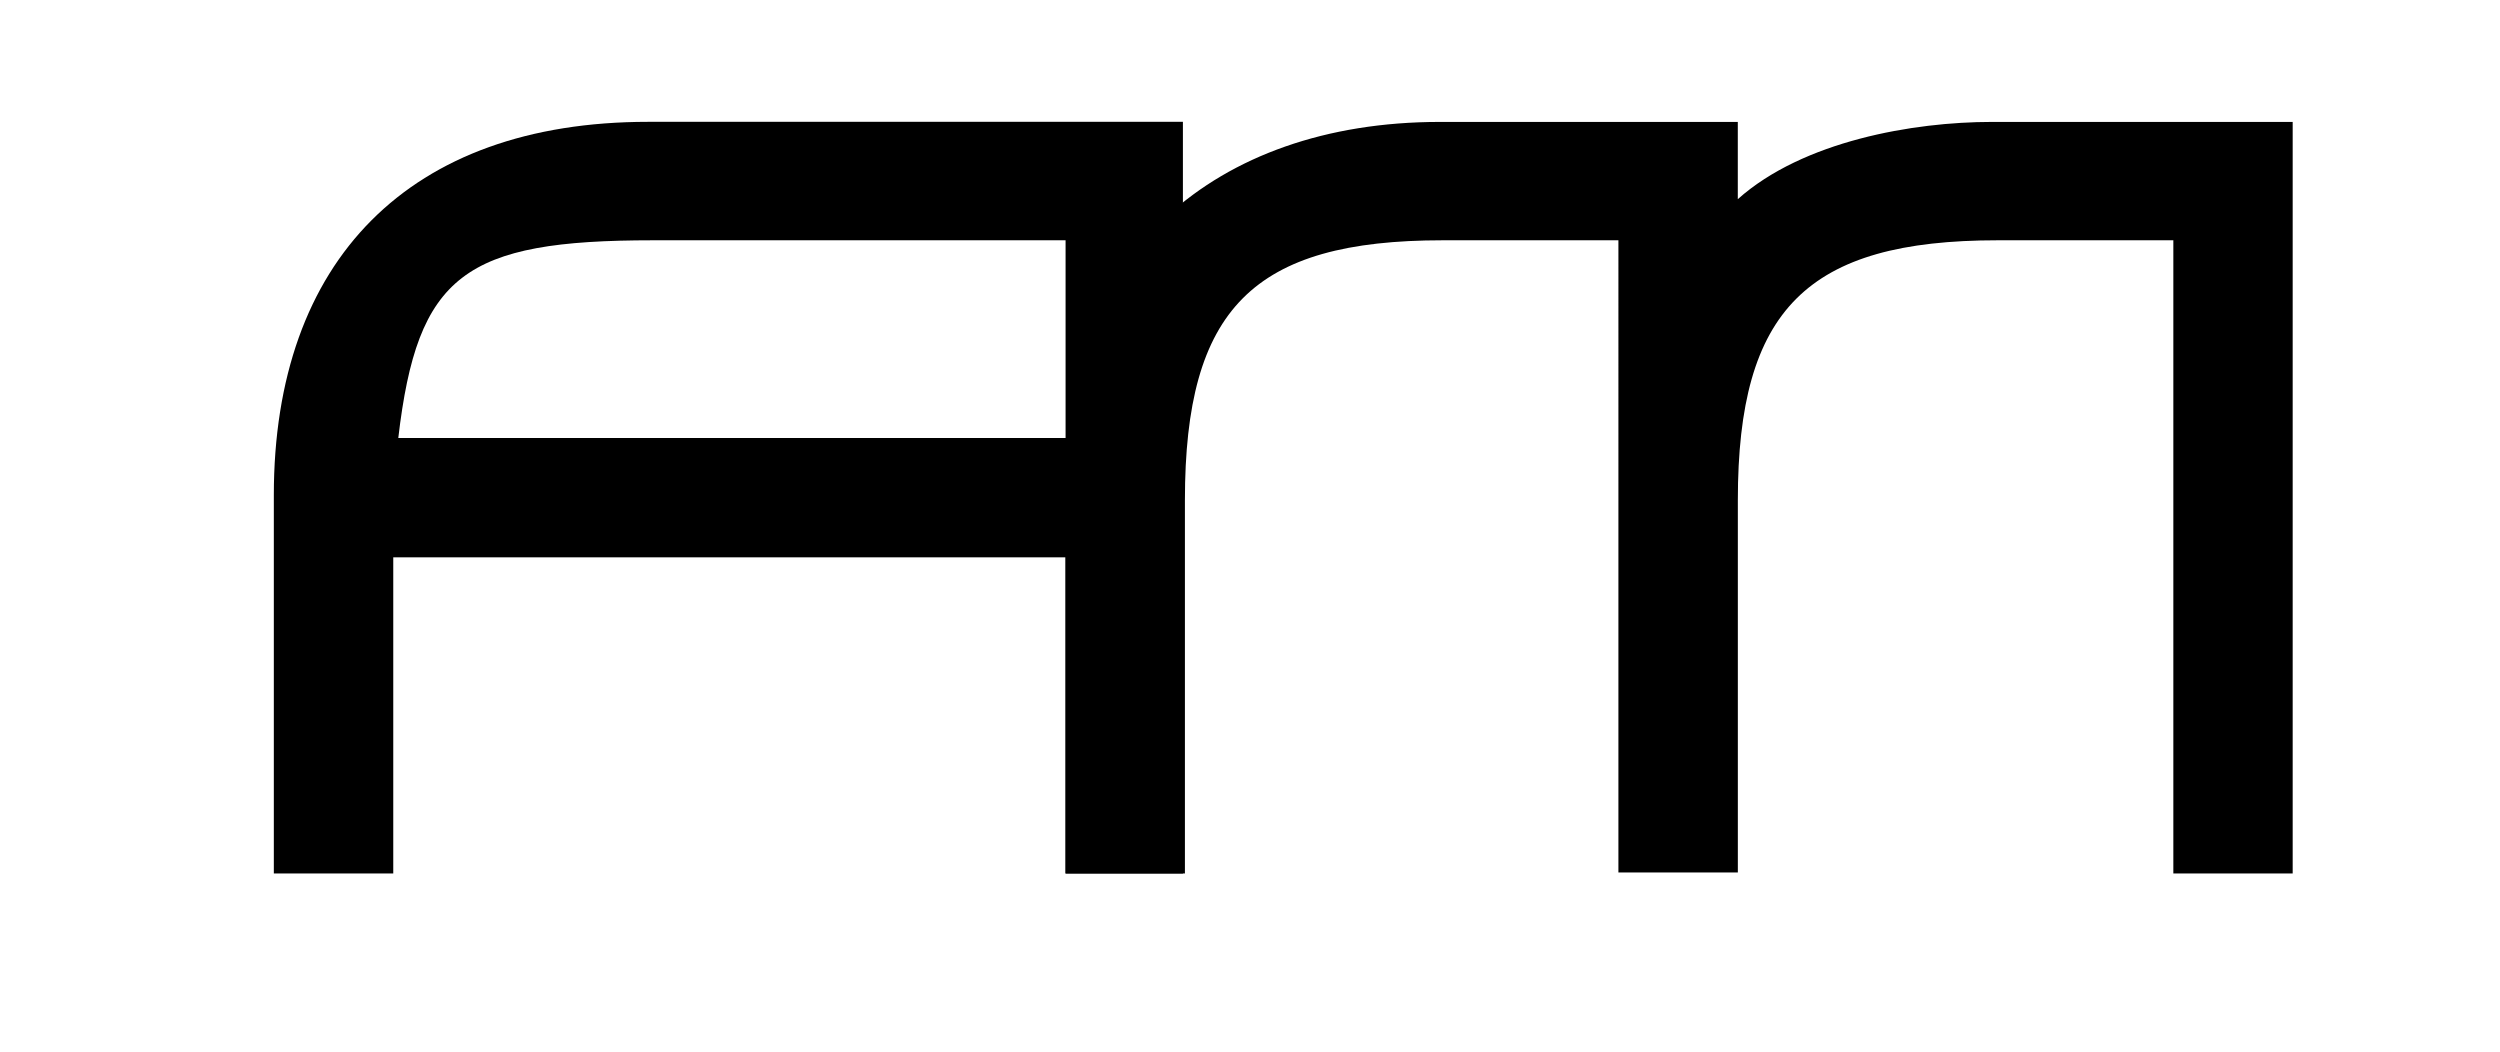
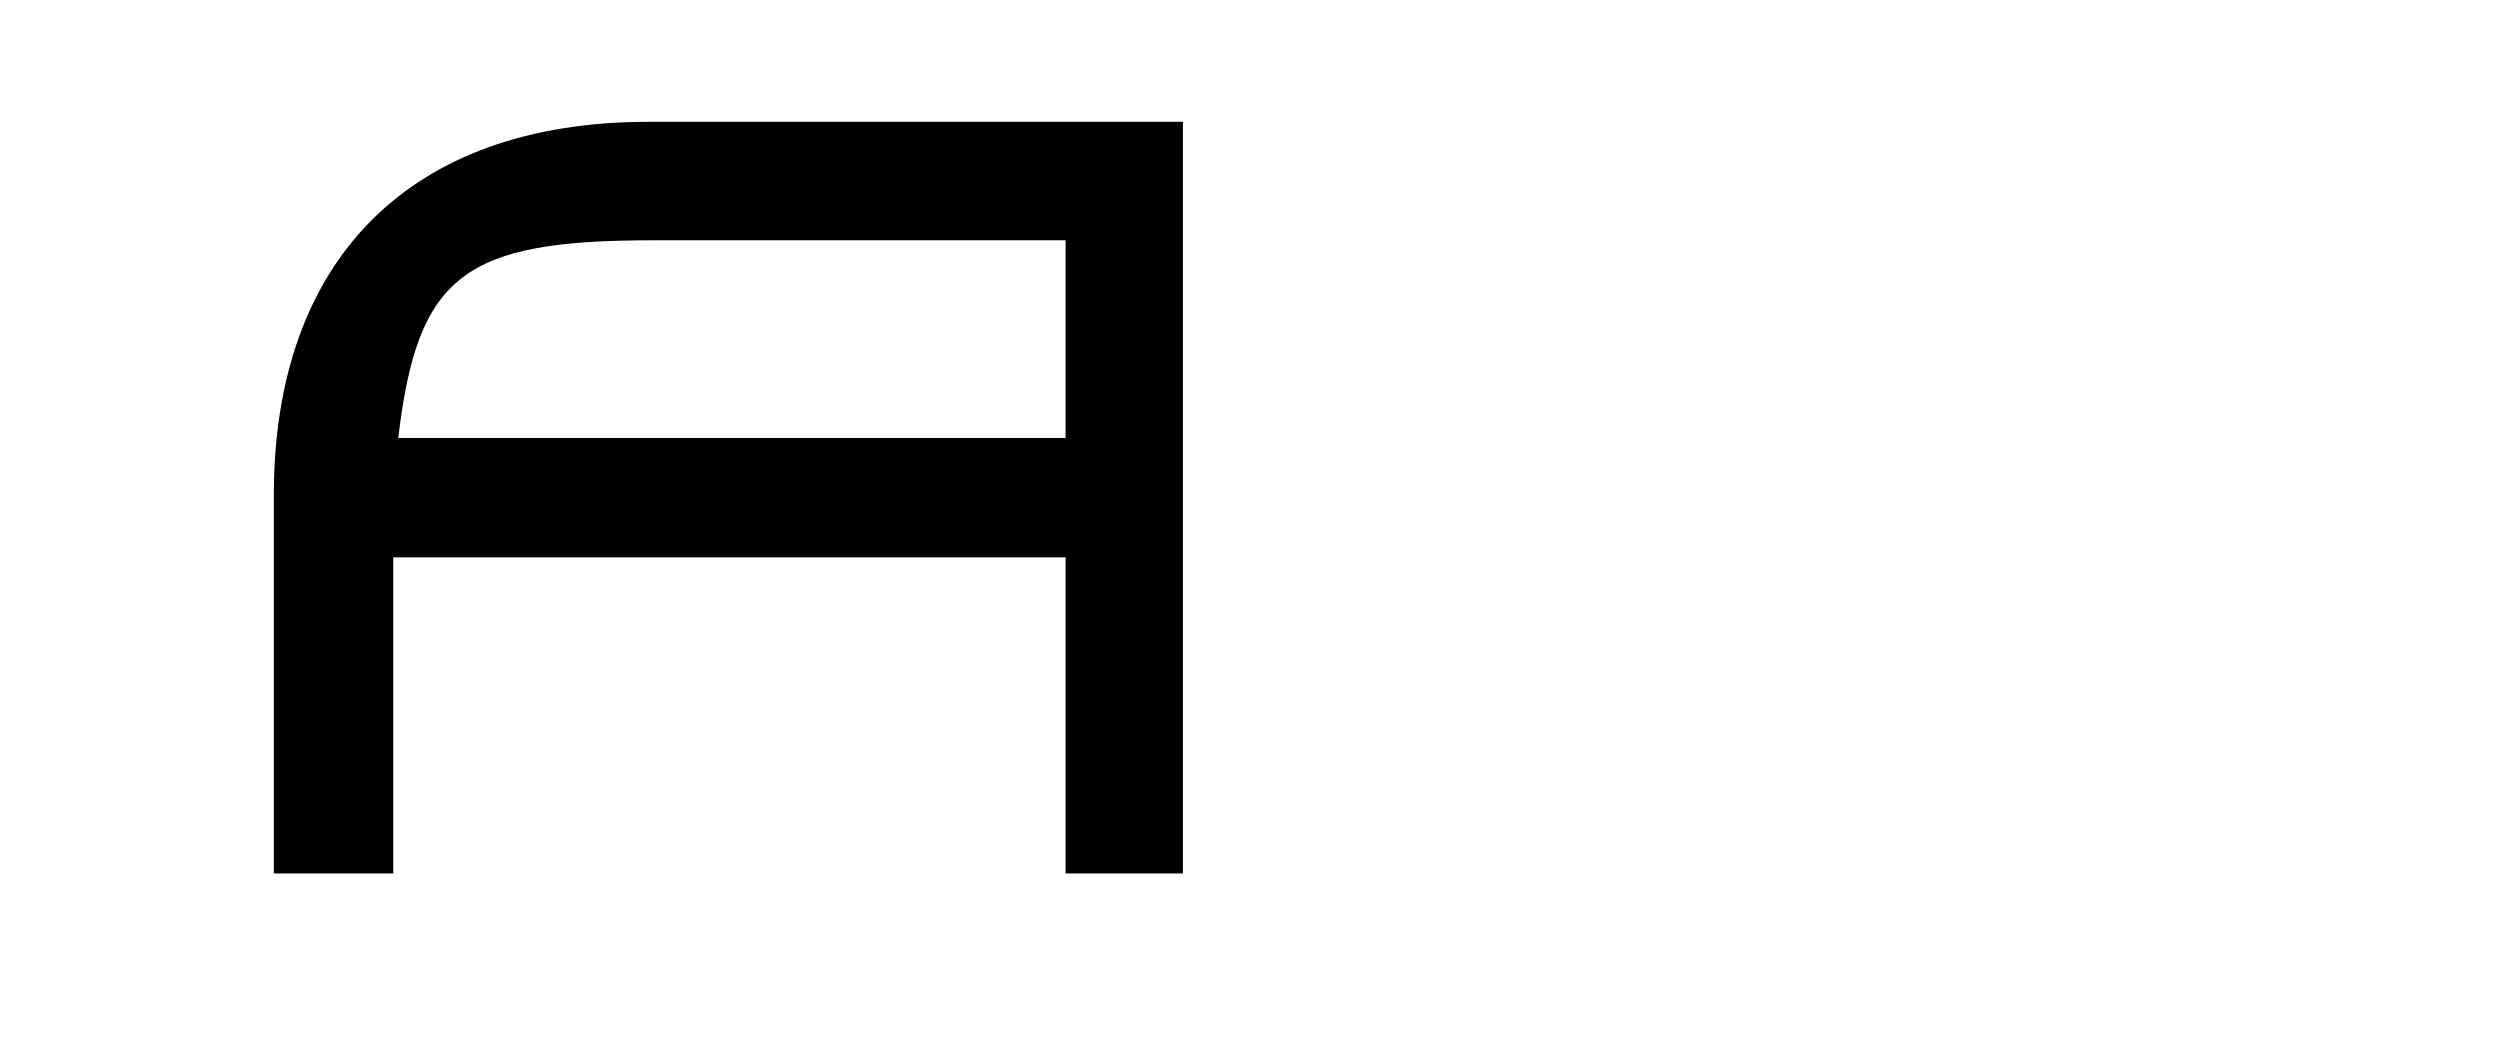
<svg xmlns="http://www.w3.org/2000/svg" id="Layer_1" version="1.1" viewBox="0 0 512 215.45">
  <path d="M242.27,178.88h-24.04v-64.74H80.54v64.74h-24.46v-77.48c0-48.09,27.74-76.45,76.65-76.45h109.53v153.92ZM218.23,49.21h-84.46c-38.63,0-48.29,6.99-52.2,40.49h136.66v-40.49Z" />
-   <path d="M469.56,178.88h-24.46V49.21h-35.96c-39.05,0-53.23,14.18-53.23,53.23v76.24h-24.46V49.21h-35.96c-38.84,0-52.82,13.97-52.82,53.23v76.45h-24.45v-84.46c0-41.31,30-69.46,76.65-69.46h61.03v15.82c13.36-11.92,35.96-15.82,51.99-15.82h61.65v153.92Z" />
</svg>